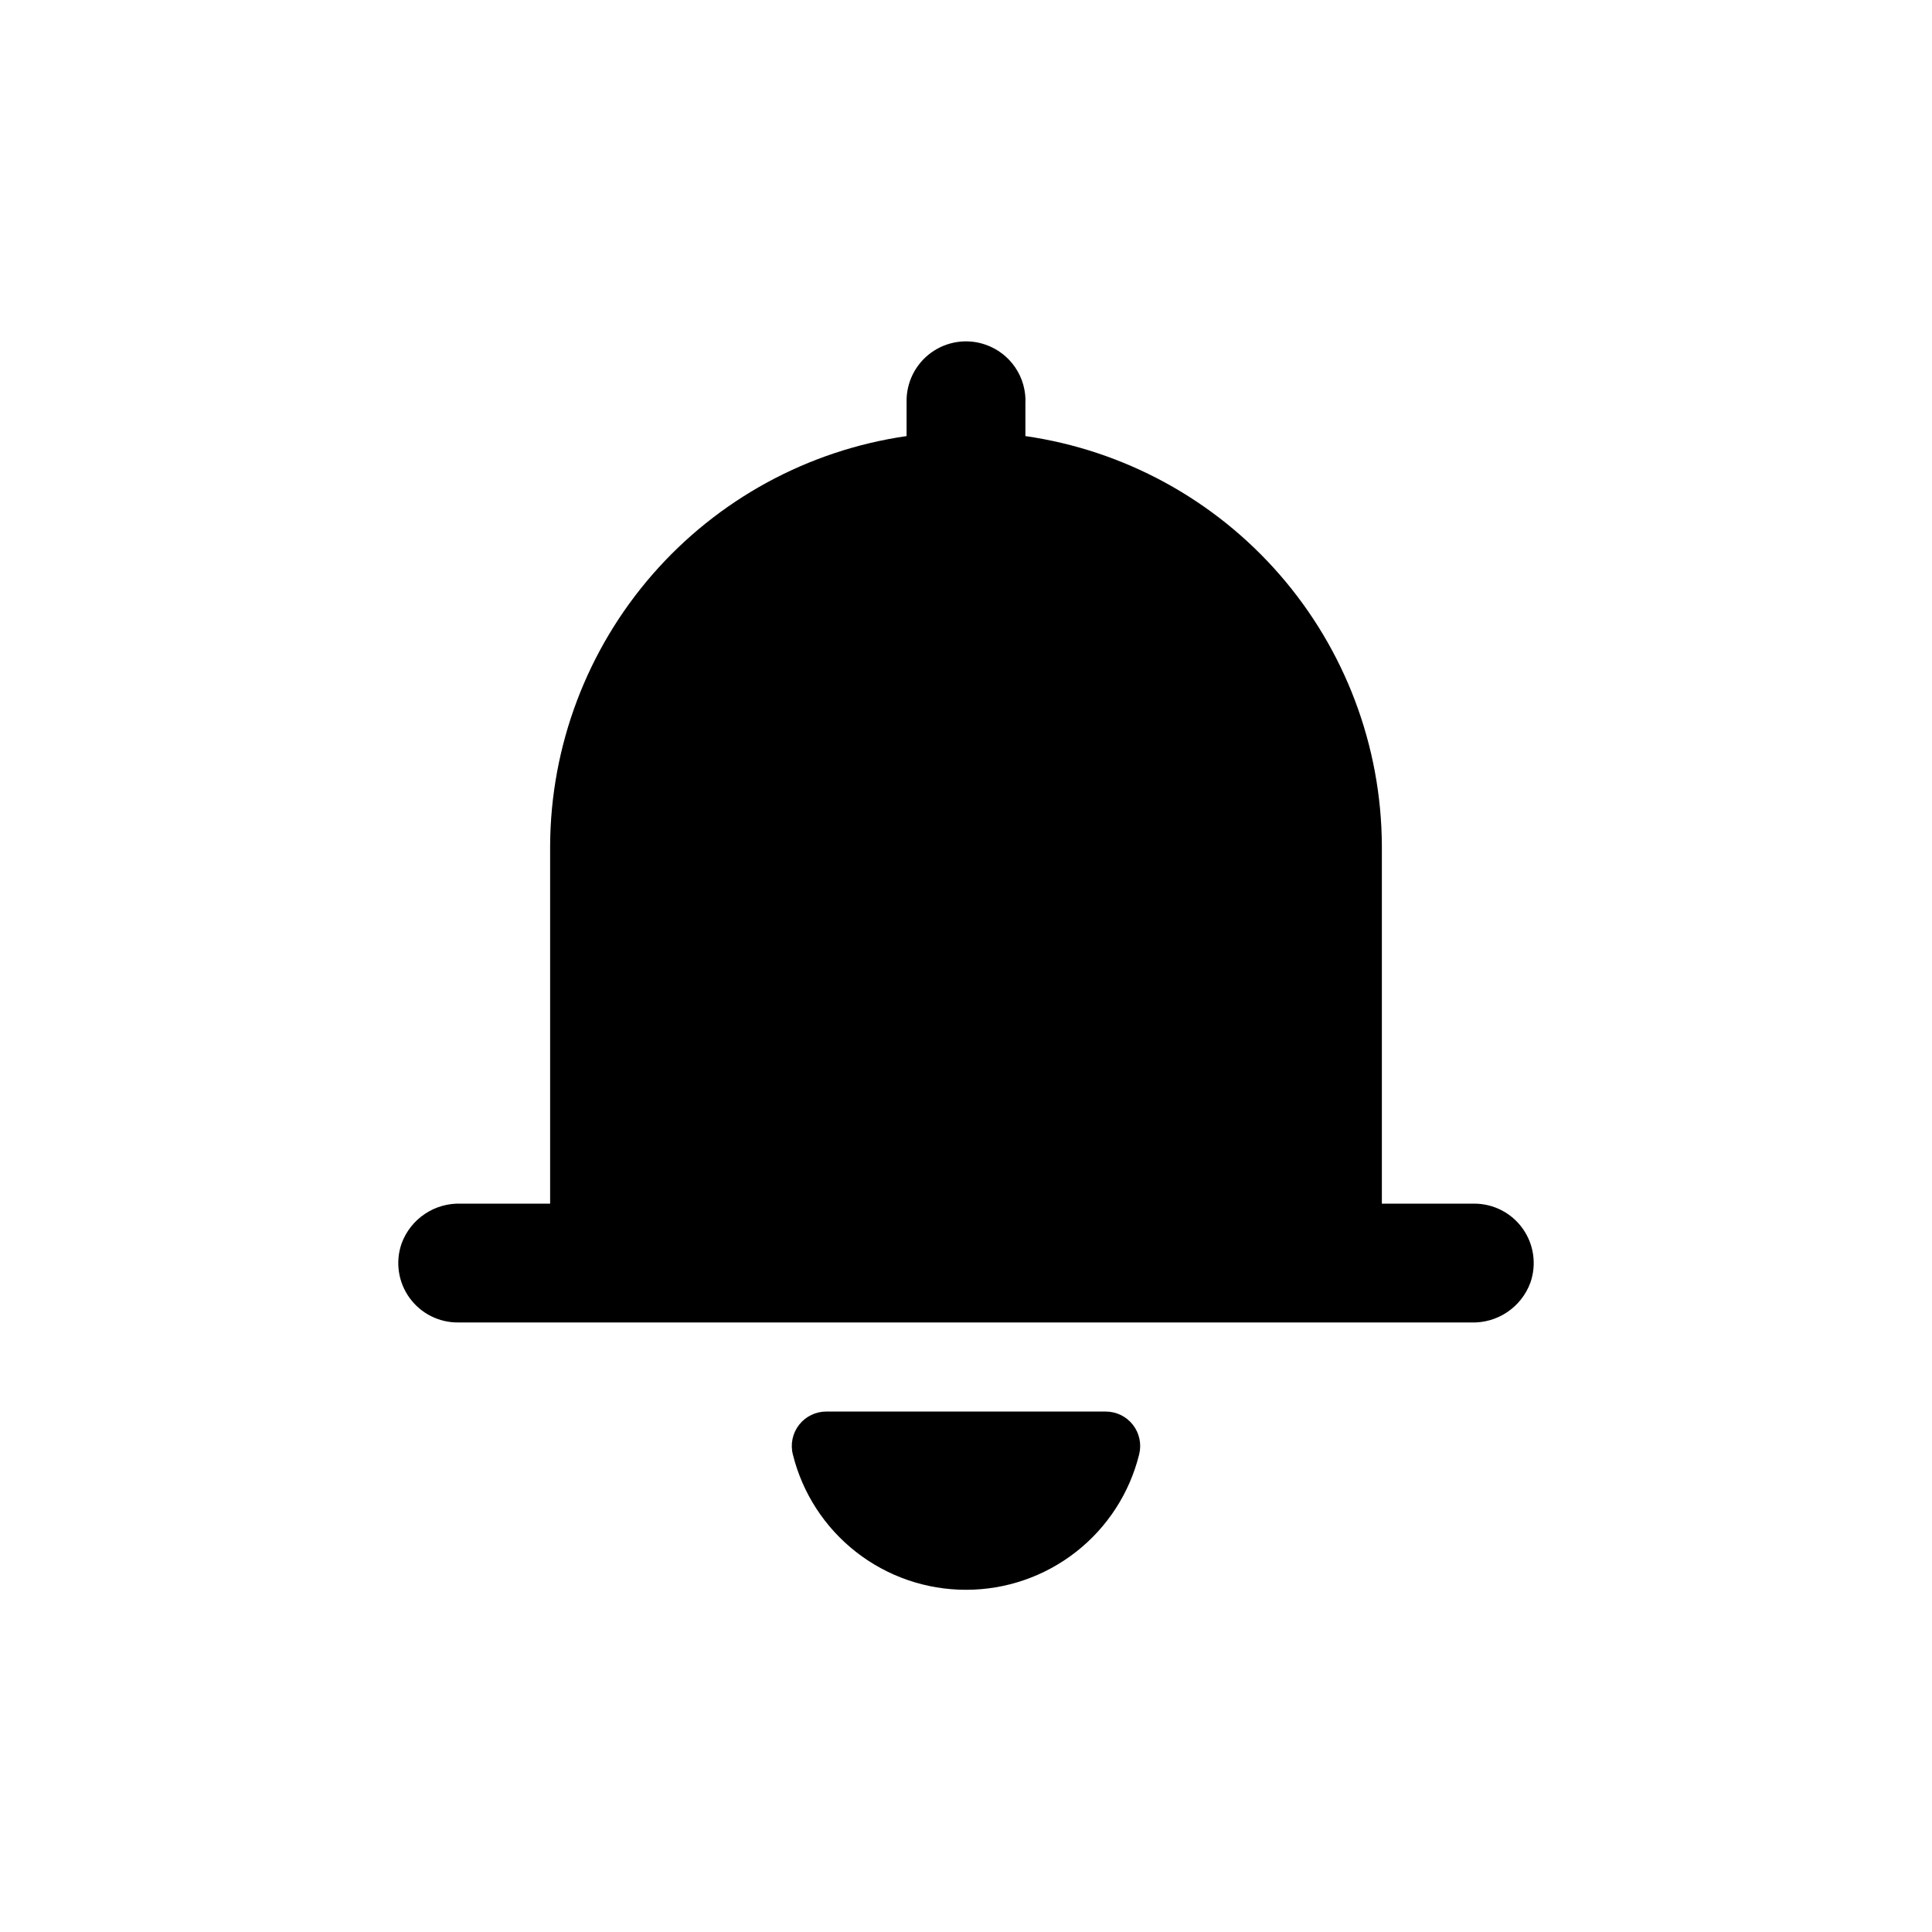
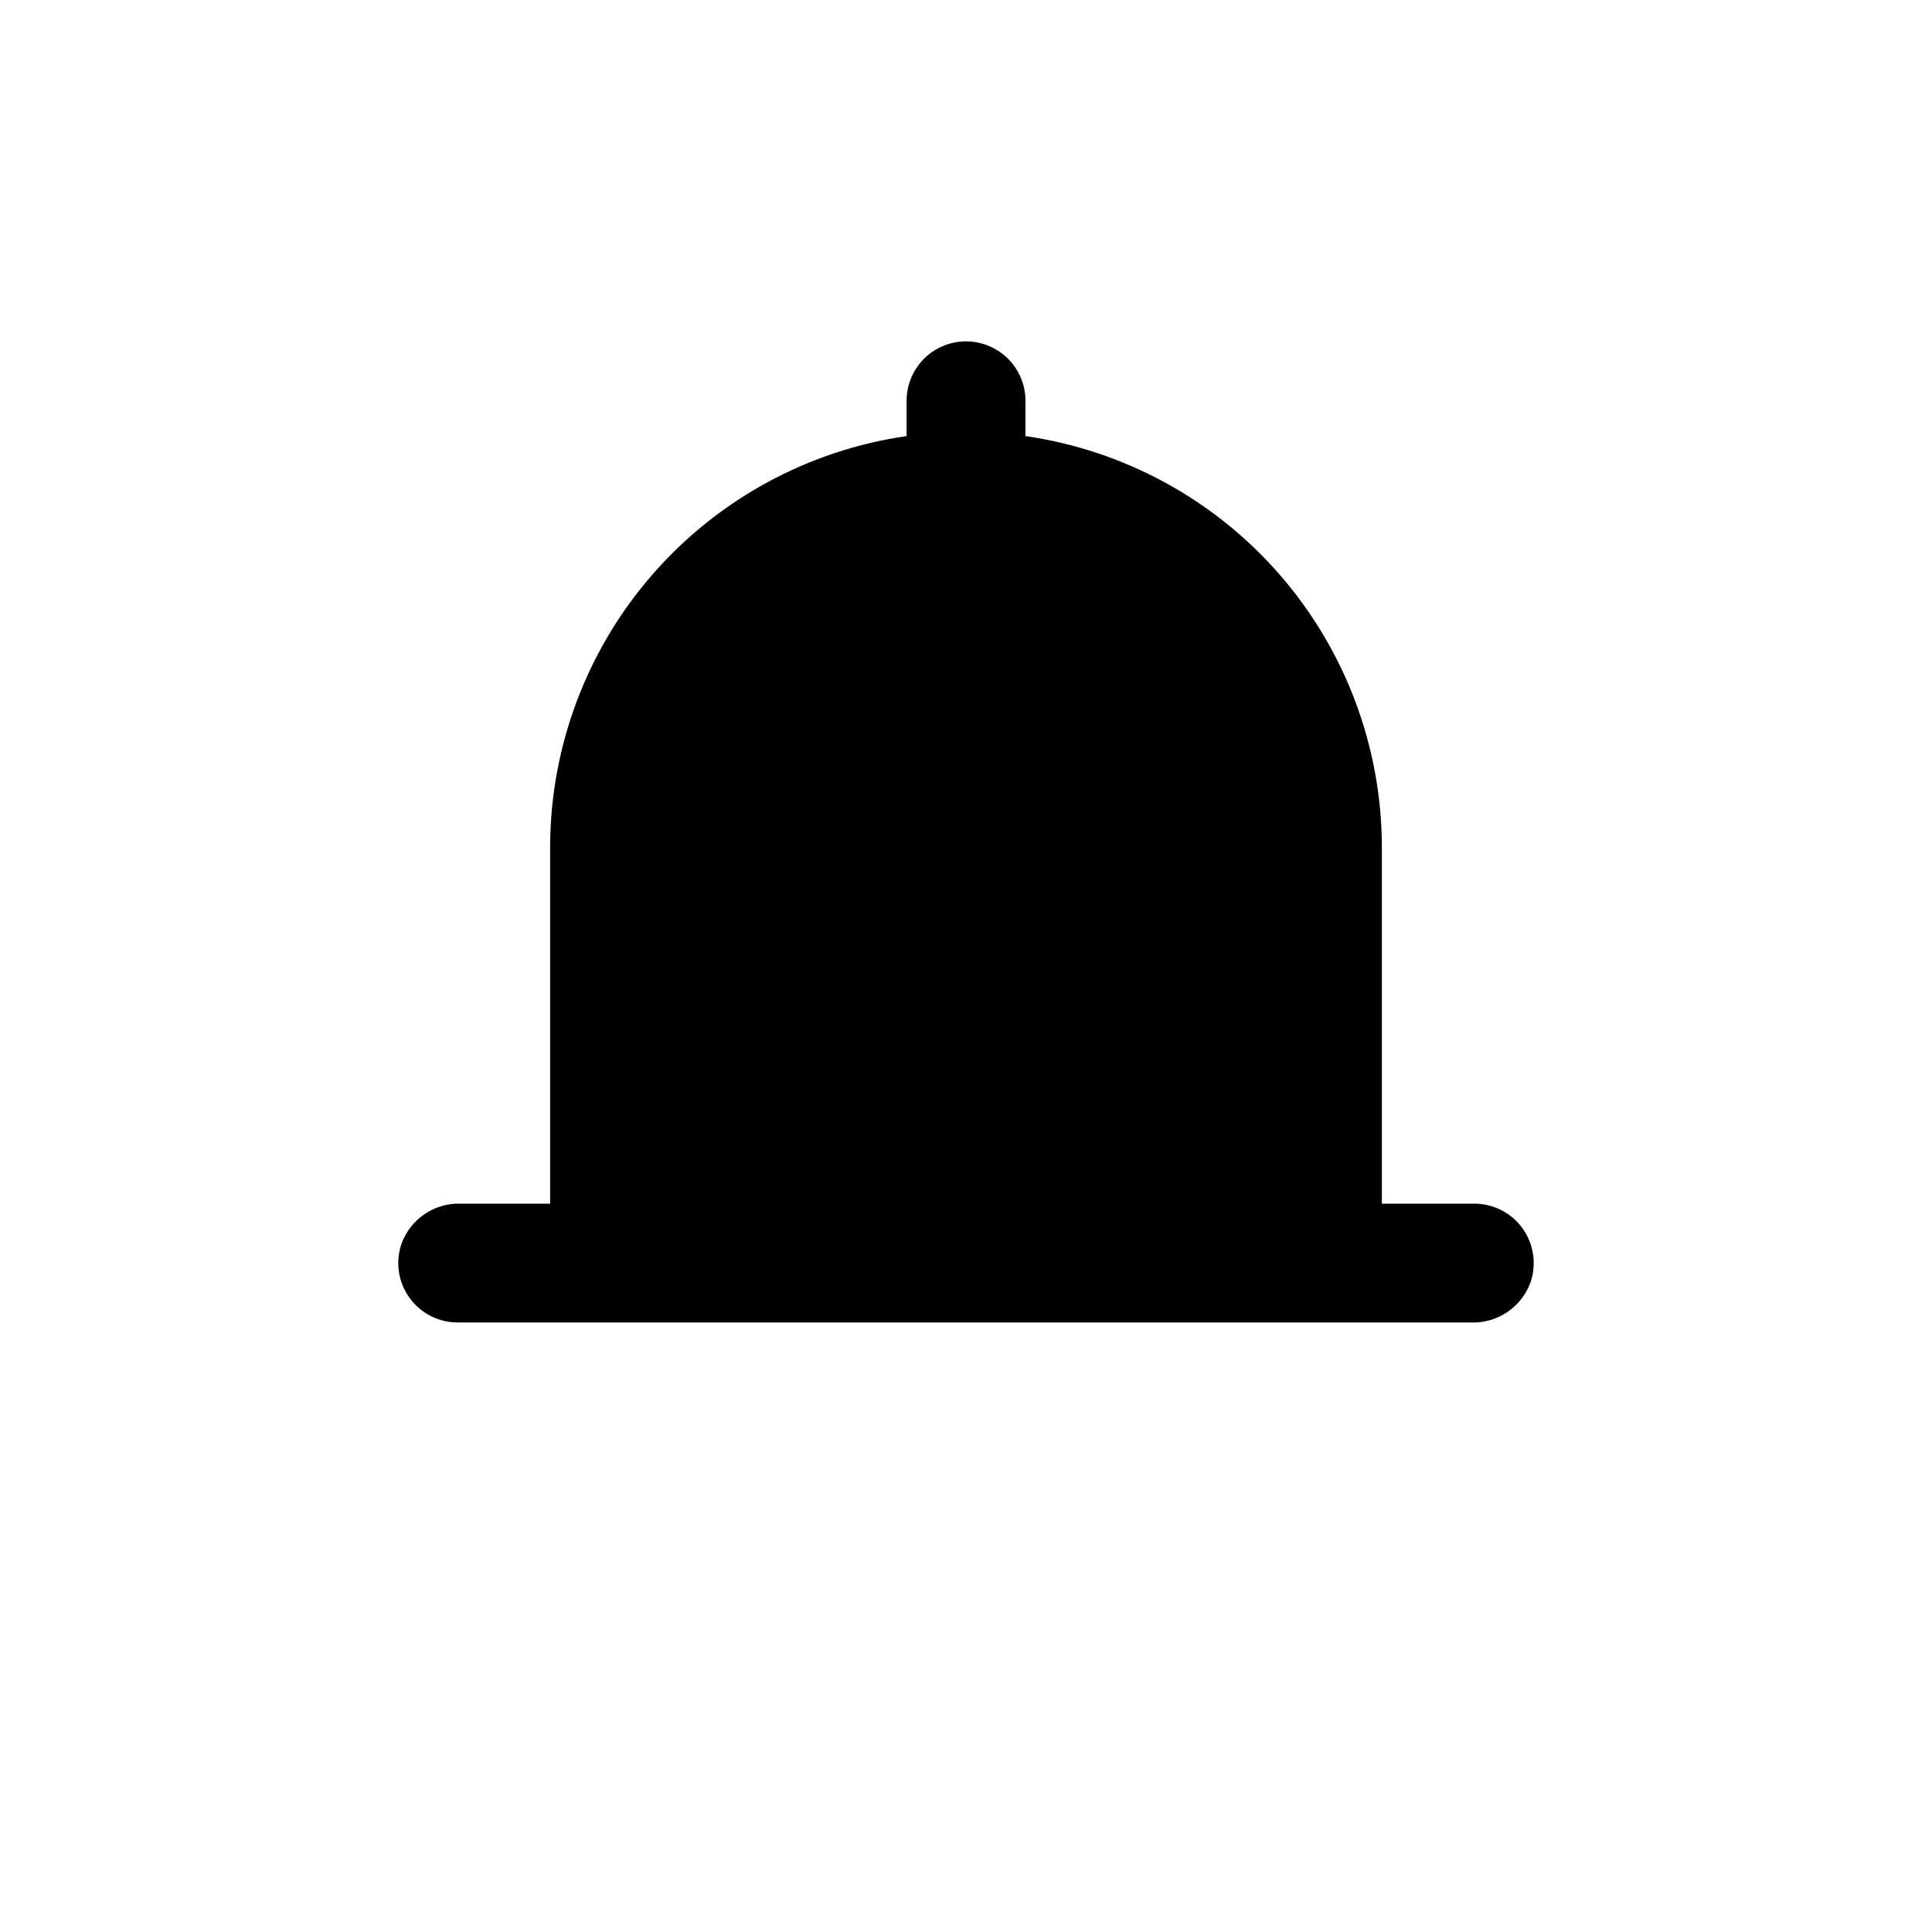
<svg xmlns="http://www.w3.org/2000/svg" fill="#000000" width="800px" height="800px" version="1.1" viewBox="144 144 512 512">
  <g>
    <path d="m534.61 462.98h-24.402v-94.938c-0.145-26.398-9.758-51.867-27.094-71.773-17.336-19.91-41.242-32.934-67.371-36.703v-8.504c0.184-3.422-0.754-6.812-2.672-9.652-1.918-2.844-4.711-4.981-7.953-6.09-4.852-1.668-10.207-0.867-14.359 2.141-4.148 3.008-6.578 7.848-6.504 12.973v9.133c-26.125 3.769-50.031 16.793-67.367 36.703-17.336 19.906-26.953 45.375-27.098 71.773v94.938h-23.613c-3.402-0.129-6.758 0.824-9.586 2.719-2.828 1.895-4.984 4.633-6.16 7.828-1.699 4.859-0.918 10.238 2.098 14.41 3.012 4.176 7.871 6.613 13.016 6.527h268.28c3.398 0.129 6.754-0.824 9.582-2.719 2.828-1.895 4.984-4.633 6.16-7.828 1.691-4.832 0.926-10.184-2.051-14.348-2.973-4.164-7.789-6.621-12.906-6.59z" />
-     <path d="m400 565.31c10.559 0.008 20.82-3.523 29.141-10.031 8.32-6.504 14.219-15.613 16.75-25.867 0.68-2.731 0.062-5.625-1.676-7.84-1.738-2.215-4.402-3.504-7.219-3.496h-73.996c-2.816-0.008-5.481 1.281-7.219 3.496-1.738 2.215-2.356 5.109-1.676 7.84 2.535 10.254 8.434 19.363 16.75 25.867 8.32 6.508 18.582 10.039 29.145 10.031z" />
  </g>
</svg>